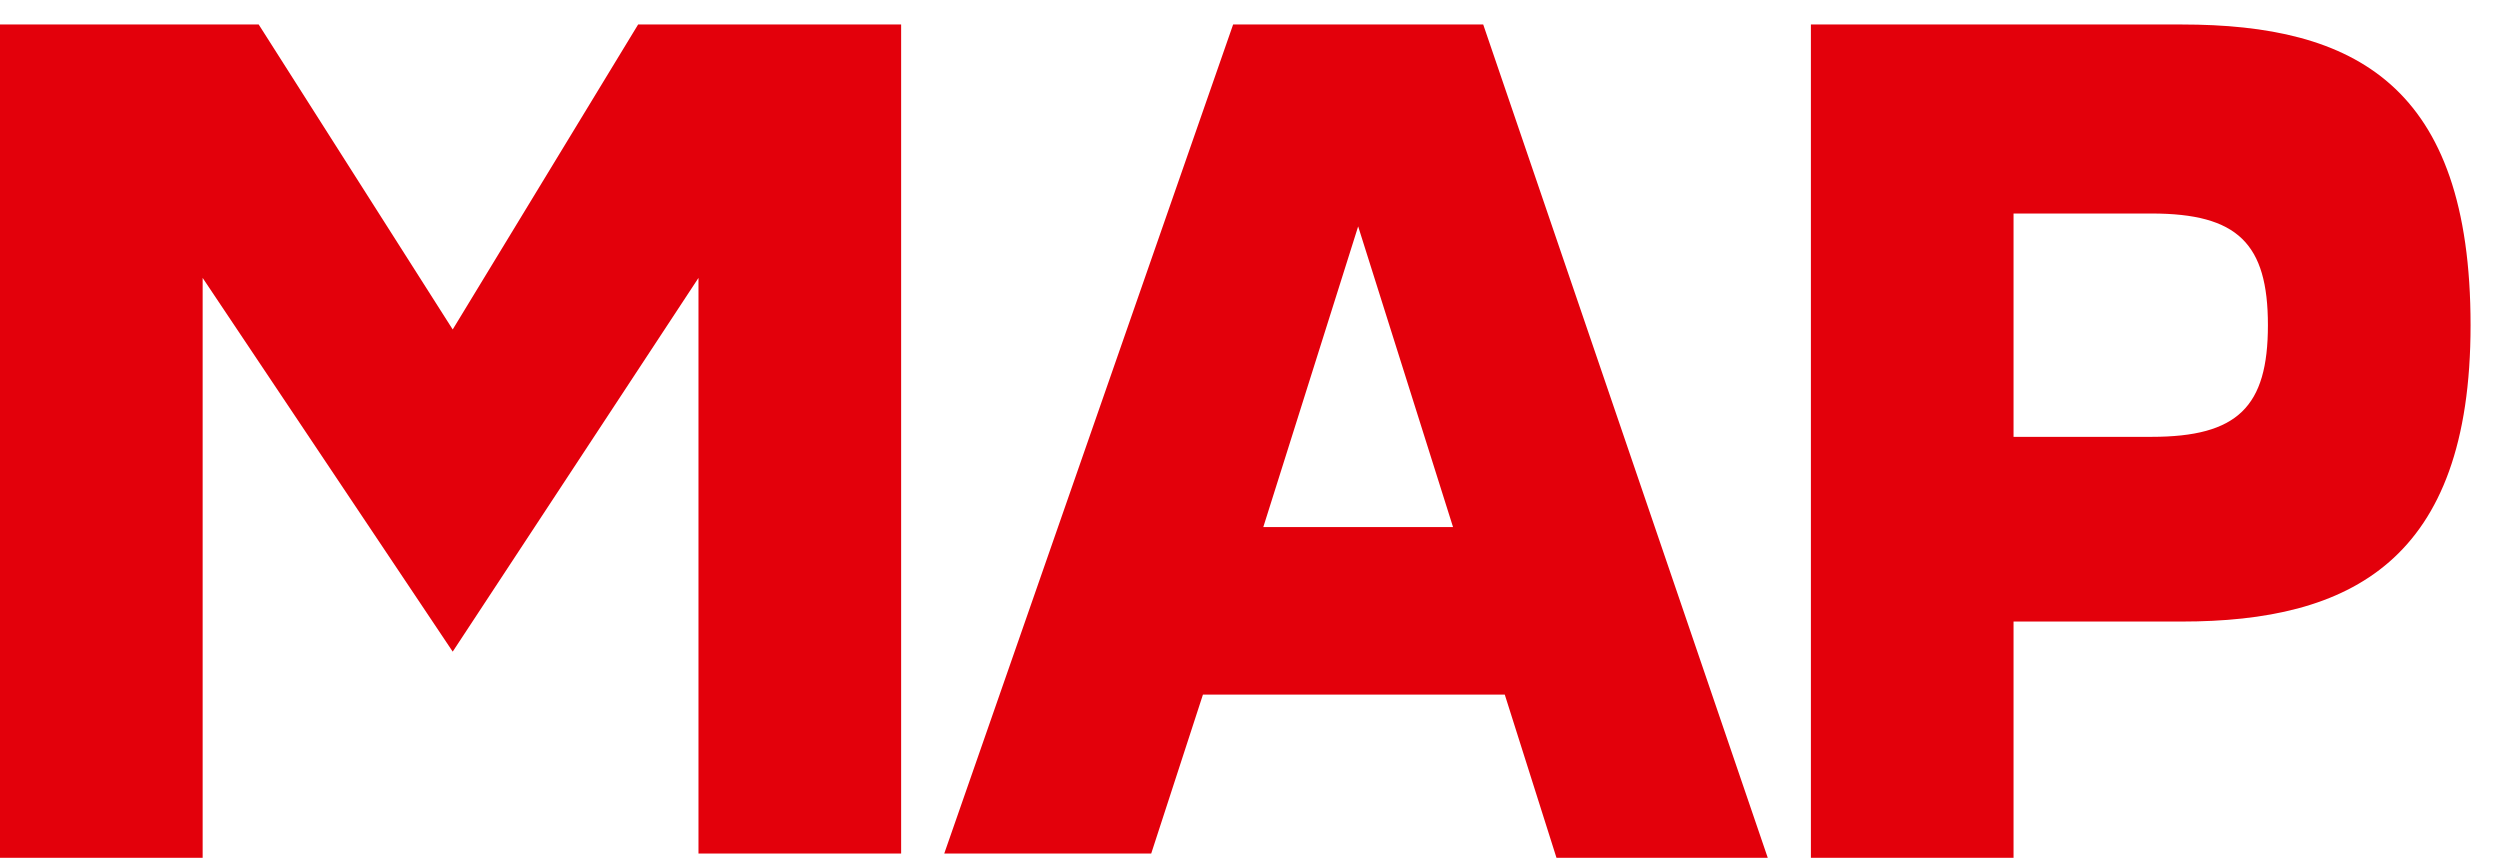
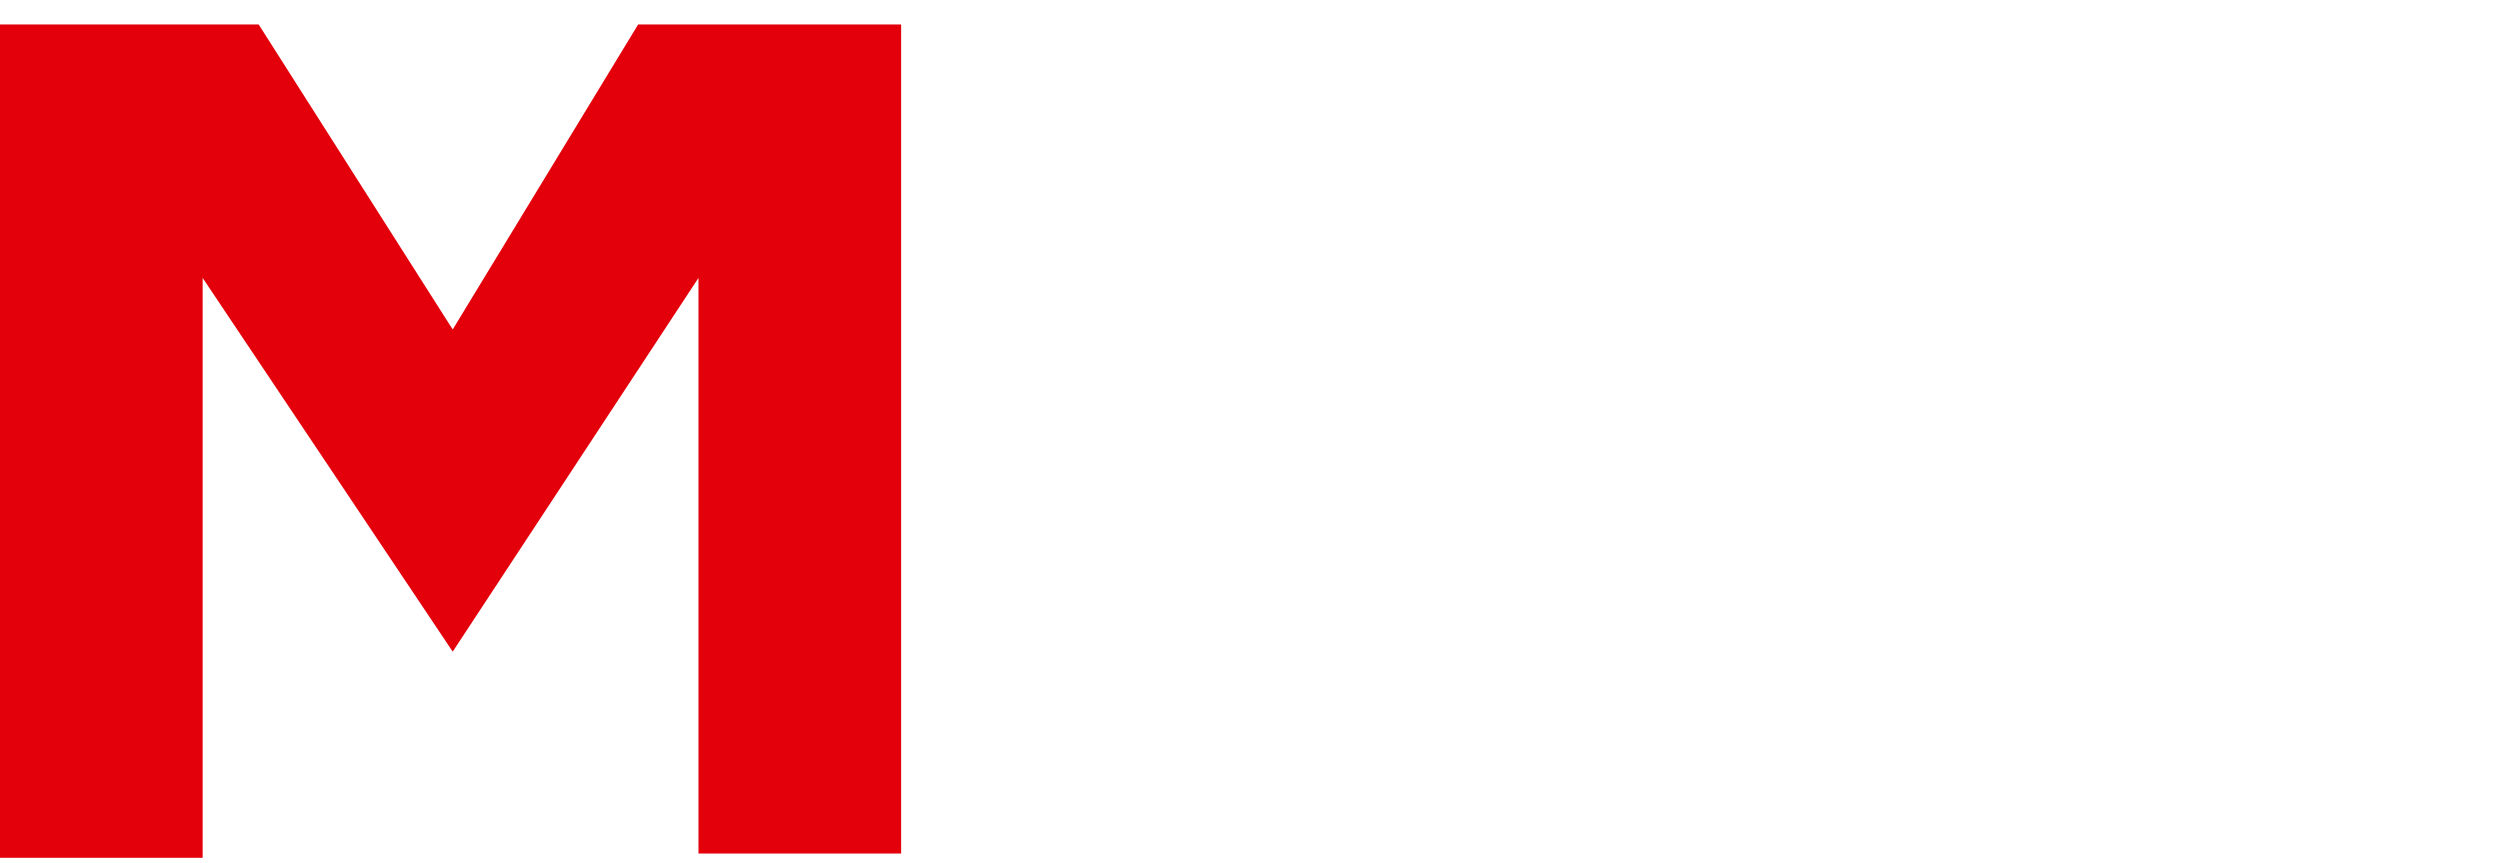
<svg xmlns="http://www.w3.org/2000/svg" width="84" height="29" viewBox="0 0 84 29" fill="none">
  <path d="M0 0.823H8.692L15.211 11.07L21.441 0.823H30.278V28.678H23.469V9.338L15.211 21.895L6.809 9.338V28.823H0V0.823Z" fill="#E3000B" />
-   <path d="M50.56 23.338H40.419L38.681 28.678H31.727L41.433 0.823H49.836L59.397 28.823H52.298L50.56 23.338ZM48.822 17.709L45.634 7.607L42.447 17.709H48.822Z" fill="#E3000B" />
-   <path d="M83.011 10.926C83.011 18.864 78.955 20.884 73.305 20.884H67.655V28.823H60.846V0.823H73.305C79.1 0.823 83.011 2.844 83.011 10.926ZM76.202 10.926C76.202 8.184 75.188 7.174 72.291 7.174H67.655V14.678H72.291C75.188 14.678 76.202 13.668 76.202 10.926Z" fill="#E3000B" />
</svg>